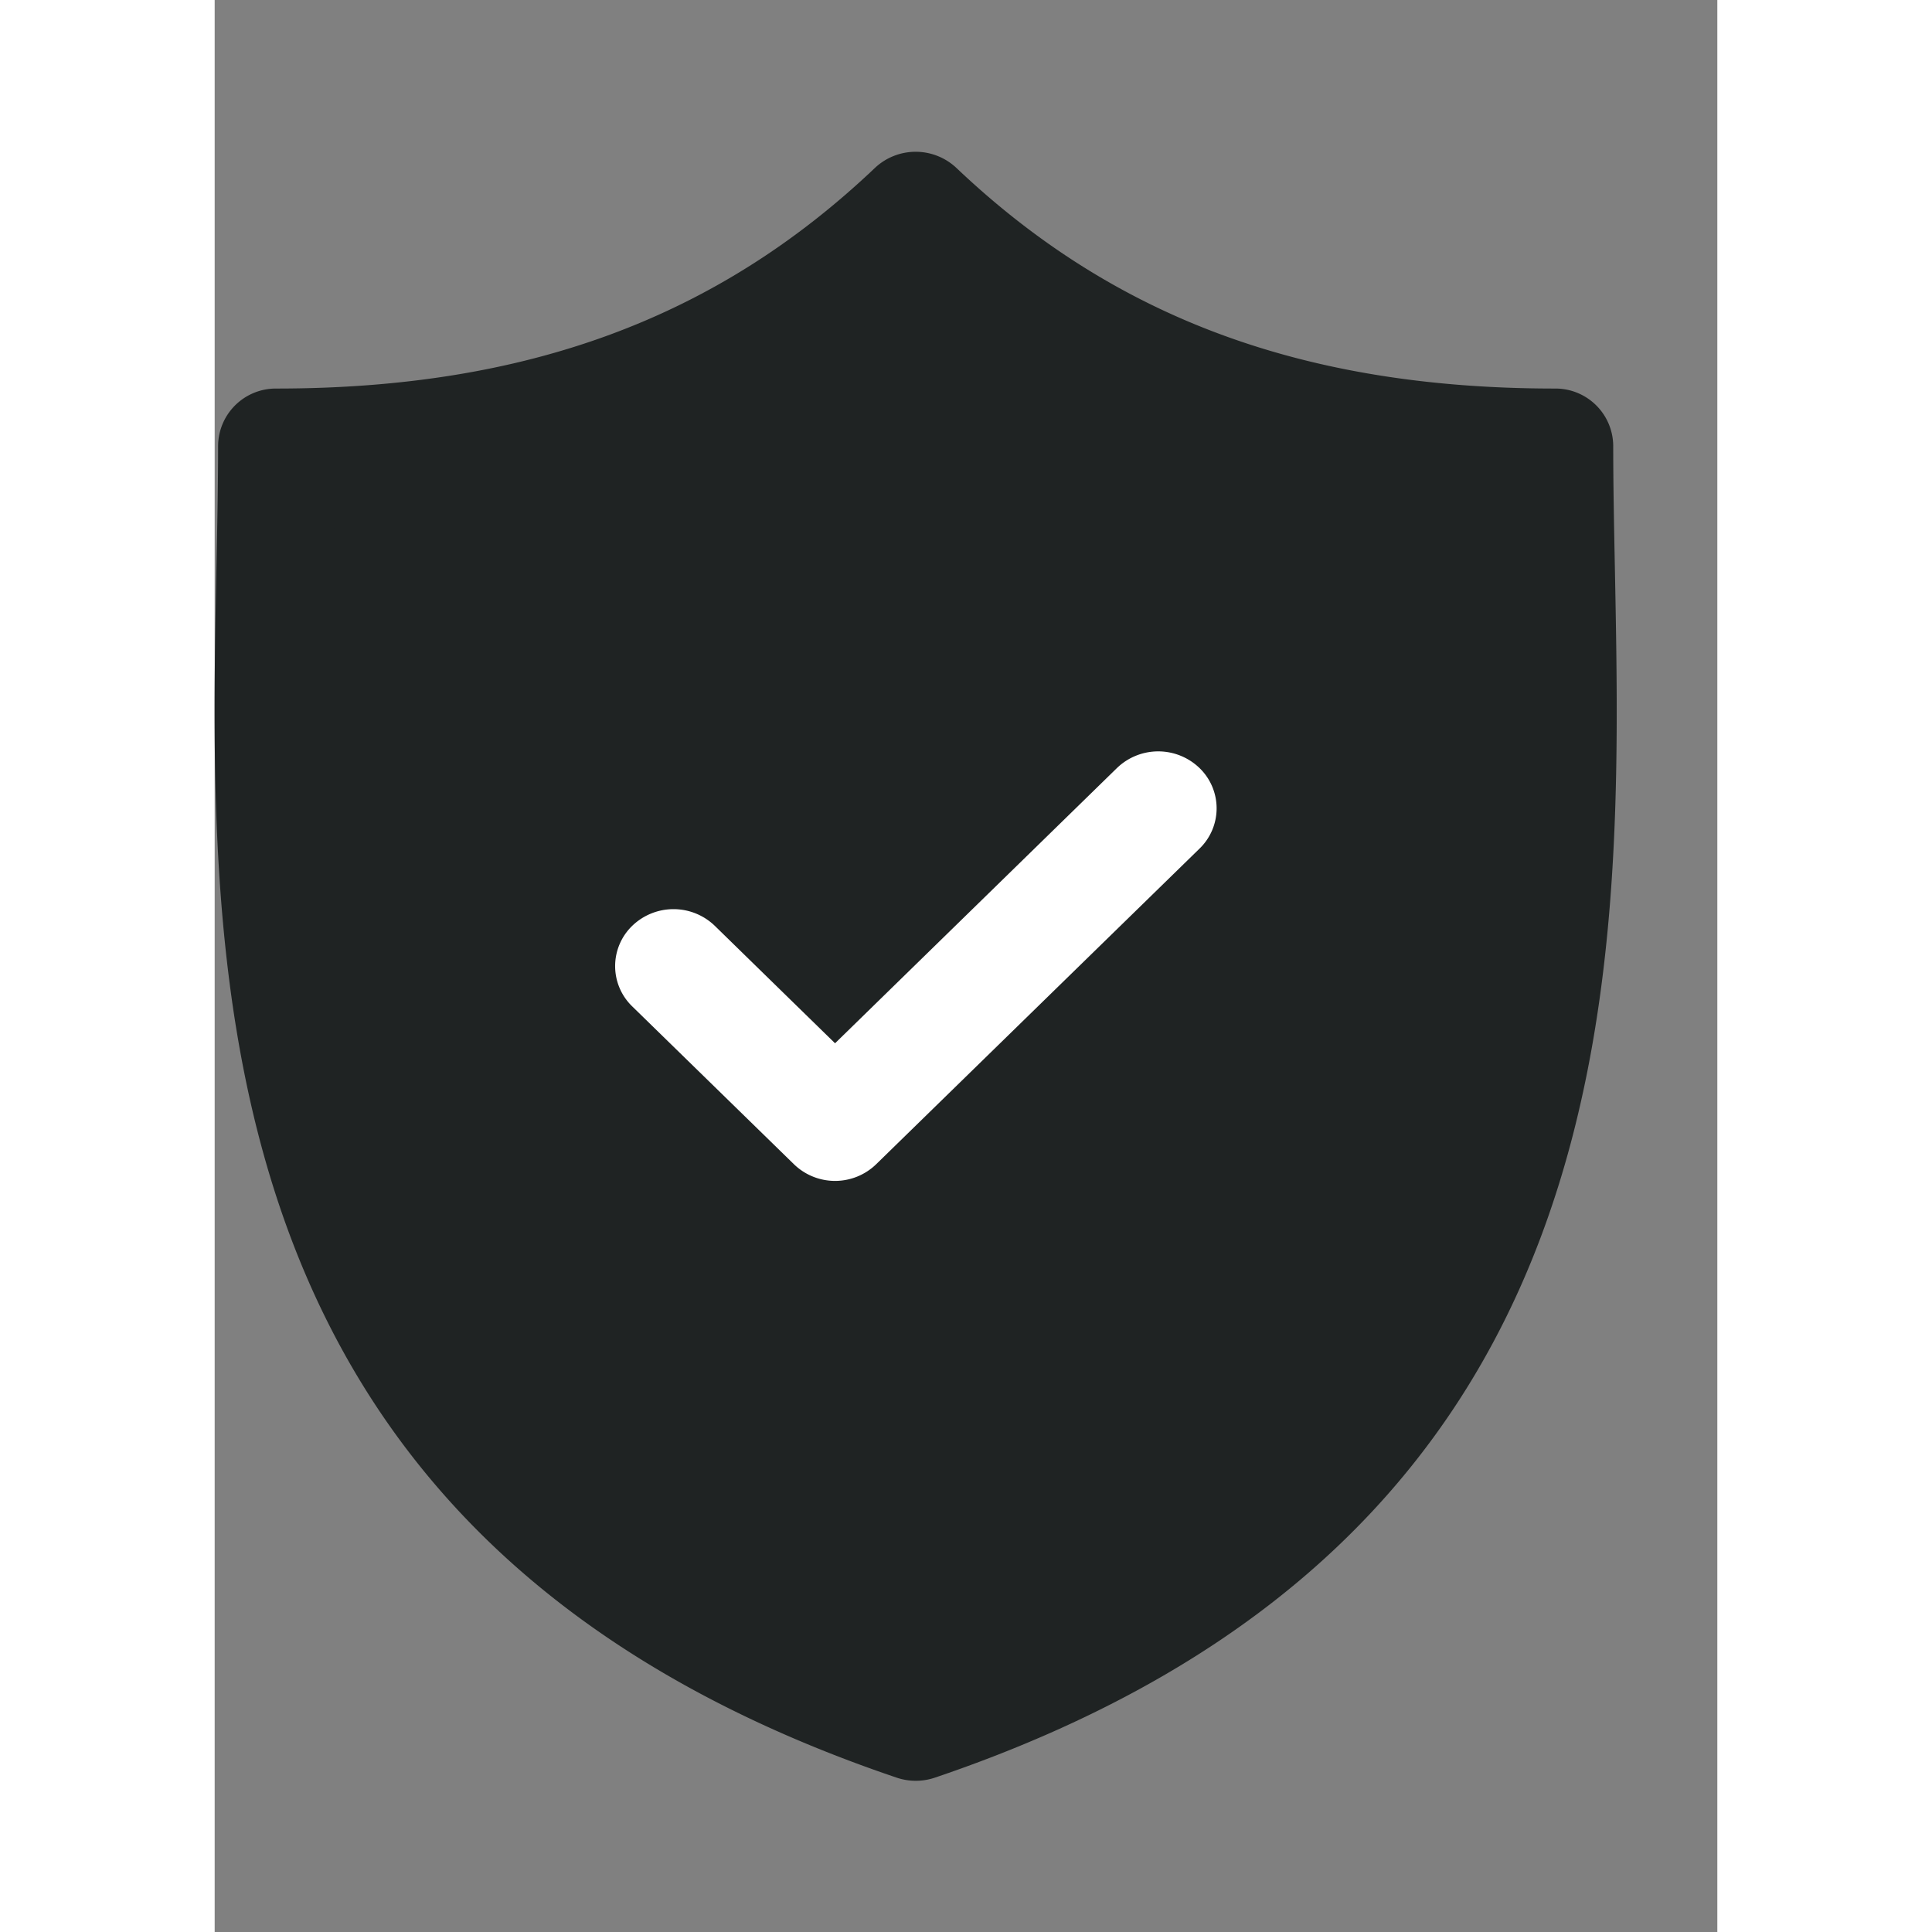
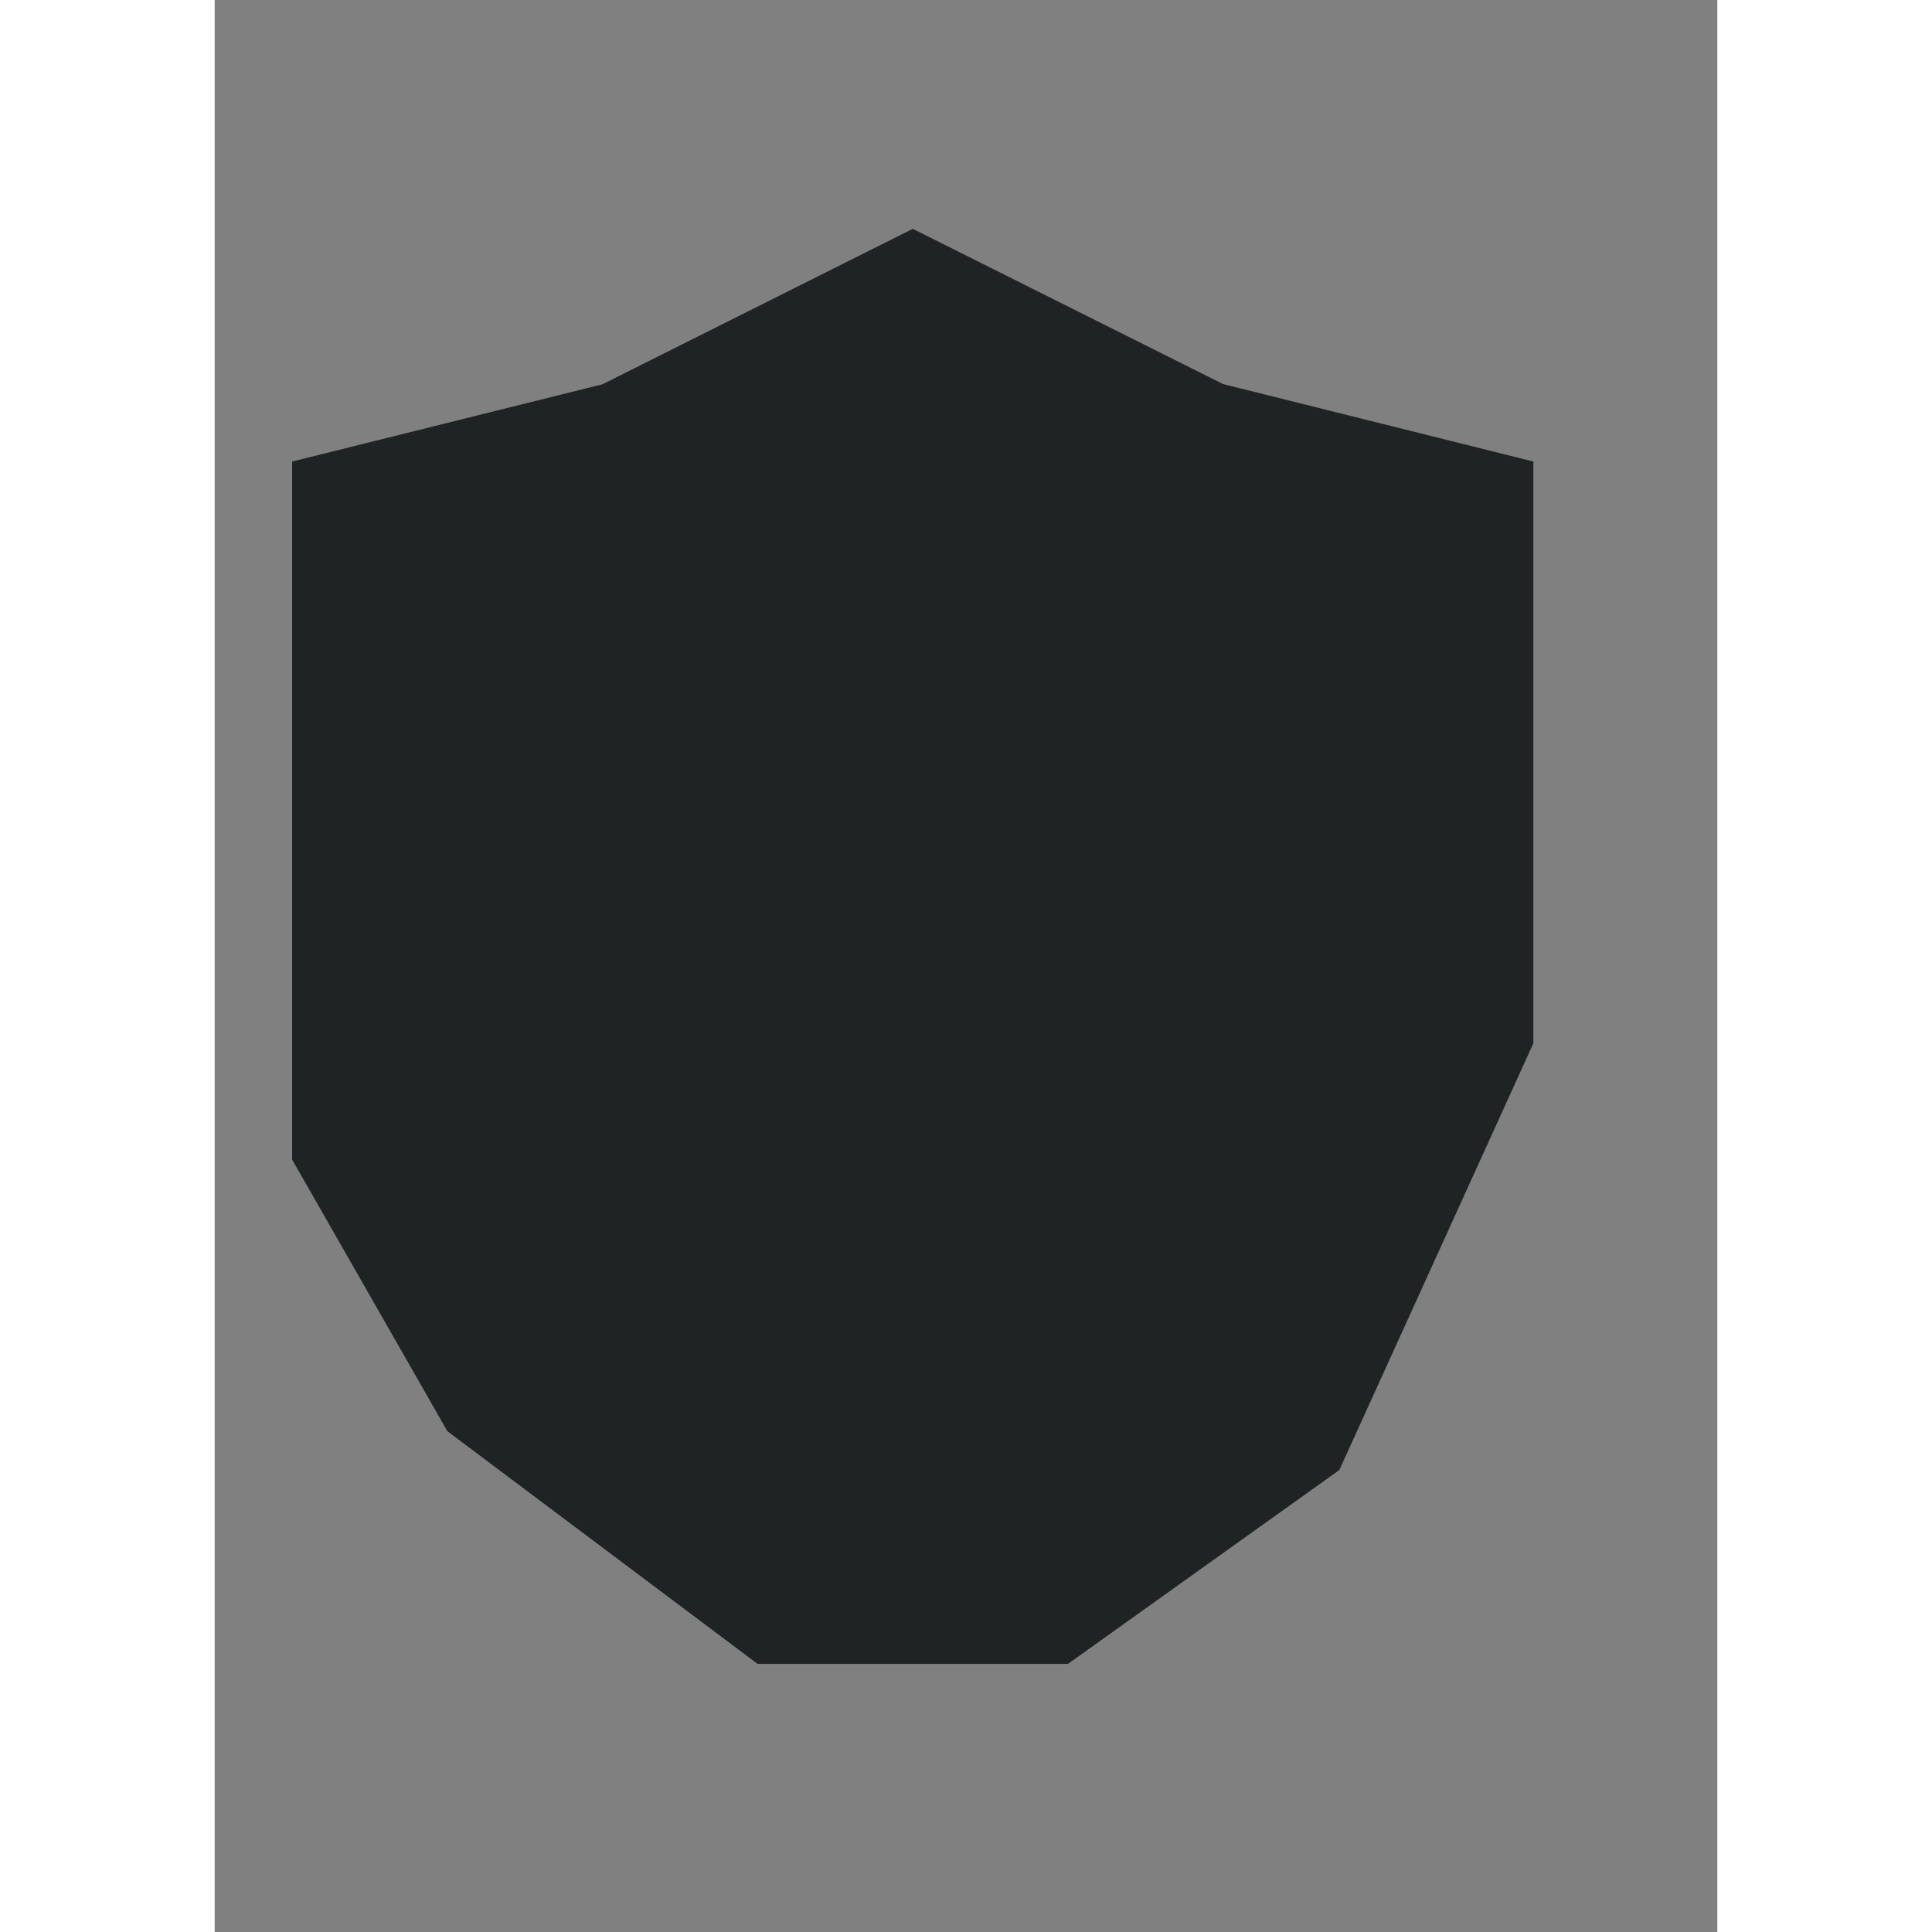
<svg xmlns="http://www.w3.org/2000/svg" width="24" height="24" viewBox="0 0 7 9" fill="none">
  <rect x="0" y="0" width="7" height="9" fill="#808080" stroke="none" />
  <path d="m.361 2.15 1.446-.36 1.445-.724 1.445.723 1.446.361v2.71l-.904 1.988-1.264.903H2.529L1.084 6.667.361 5.402V2.15Z" fill="#1F2323" />
-   <path d="M6.523 2.66c-.004-.204-.008-.398-.008-.585a.269.269 0 0 0-.272-.265c-1.163 0-2.05-.327-2.788-1.028a.277.277 0 0 0-.379 0C2.338 1.483 1.452 1.81.288 1.81a.269.269 0 0 0-.272.265c0 .187-.004.381-.008.586-.037 1.906-.088 4.518 3.169 5.62a.278.278 0 0 0 .178 0C6.612 7.178 6.56 4.566 6.523 2.66ZM3.266 7.749C.473 6.758.515 4.588.552 2.67l.006-.336c1.09-.045 1.962-.367 2.708-1.001.746.634 1.617.956 2.707 1.001l.006.336c.038 1.917.08 4.086-2.713 5.077Z" fill="#1F2323" />
-   <path d="M4.203 3.578 2.89 4.86l-.56-.547a.277.277 0 0 0-.385 0 .261.261 0 0 0 0 .375l.753.735a.275.275 0 0 0 .384 0l1.506-1.47a.261.261 0 0 0 0-.375.277.277 0 0 0-.385 0Z" fill="#fff" />
</svg>